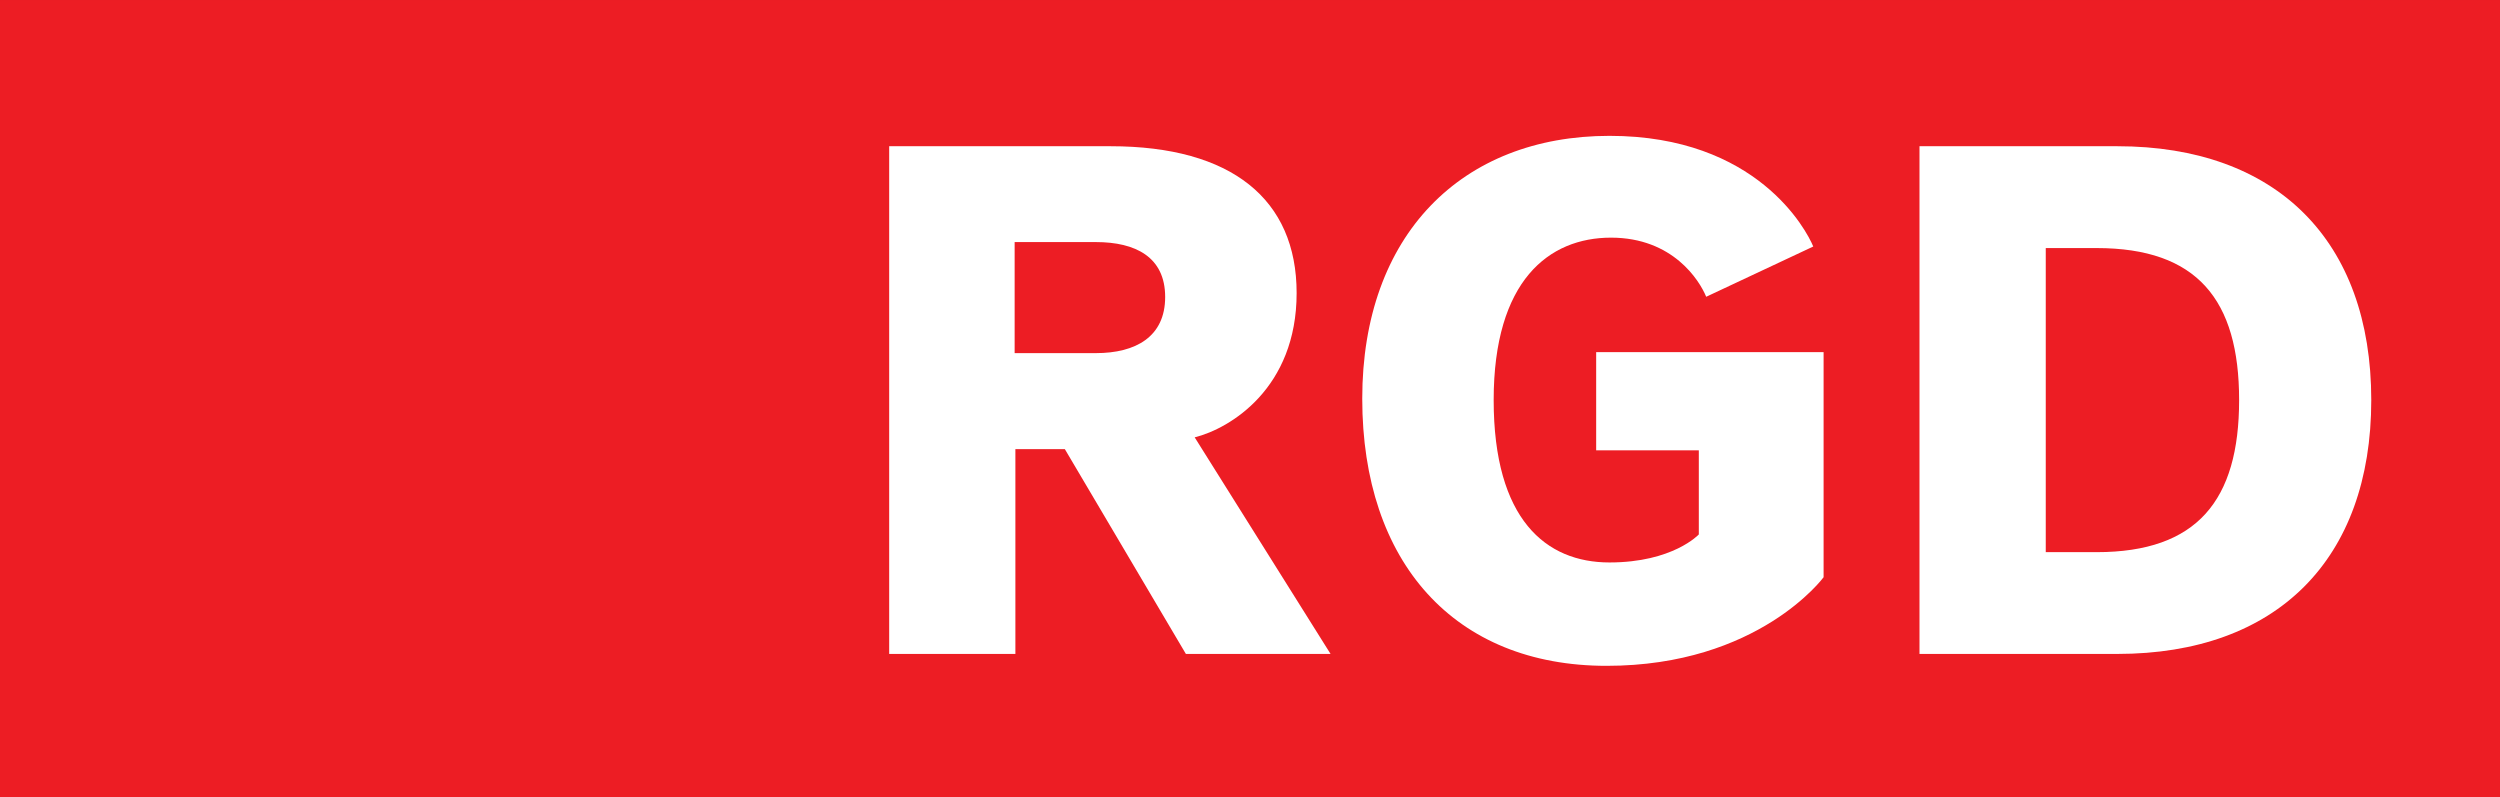
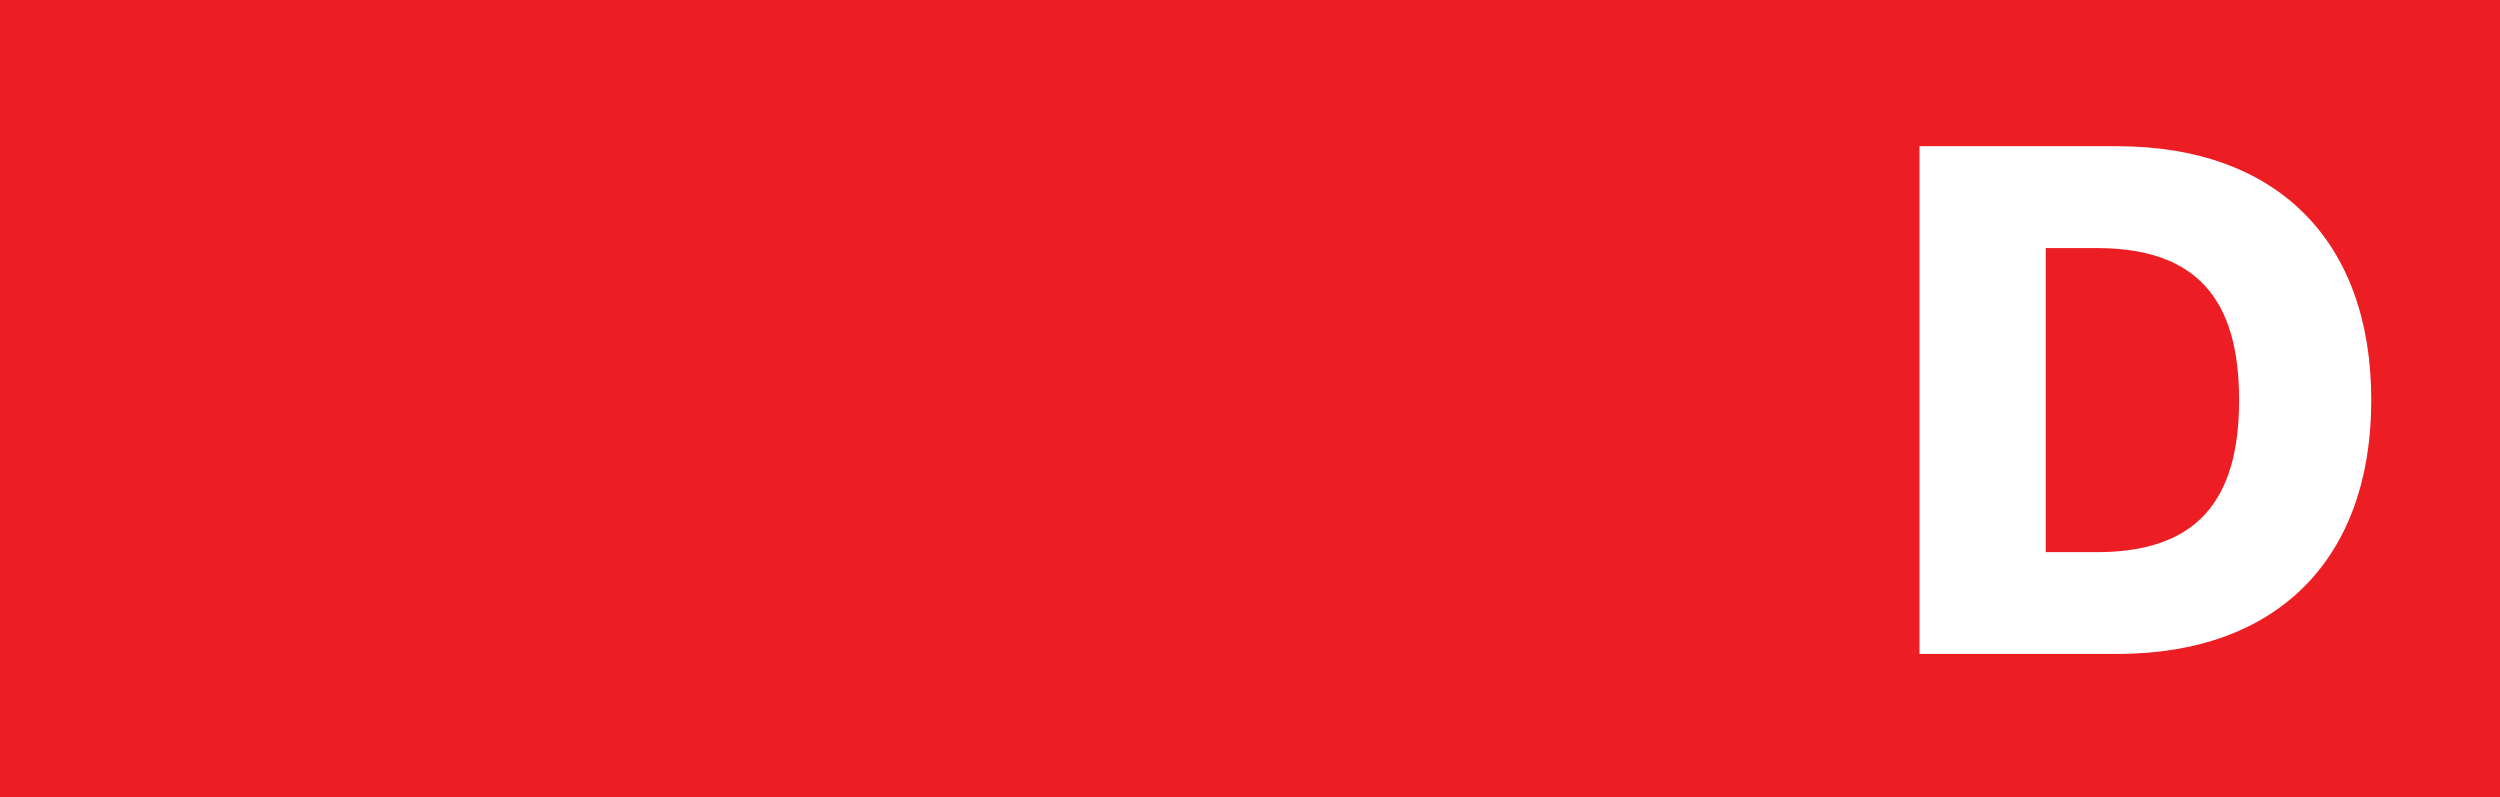
<svg xmlns="http://www.w3.org/2000/svg" version="1.1" id="svg9201" viewBox="0 0 357.974 114.127" height="32.209mm" width="101.028mm">
  <rect x="0" y="0" width="357.974" height="114.127" fill="#333333" stroke="none" />
  <defs id="defs9203" />
  <g transform="translate(-29.548,-348.99)" id="layer1">
    <path id="path8458" style="fill:#ed1d24;fill-opacity:1;fill-rule:nonzero;stroke:none" d="m 29.548,463.118 357.974,0 0,-114.127 -357.974,0 0,114.127 z" />
    <g transform="matrix(3.052,0,0,-3.052,220.071,442.627)" id="g8468">
-       <path id="path8470" style="fill:#ffffff;fill-opacity:1;fill-rule:nonzero;stroke:none" d="m 0,0 -6.788,0 -5.679,9.609 -2.32,0 0,-9.609 -5.921,0 0,23.82 10.386,0 c 5.682,0 8.73,-2.49 8.73,-6.889 0,-4.467 -3.118,-6.353 -4.783,-6.77 L 0,0 Z m -11.011,19.323 -3.811,0 0,-5.21 3.811,0 c 1.867,0 3.251,0.765 3.251,2.634 0,1.87 -1.384,2.576 -3.251,2.576" />
-     </g>
+       </g>
    <g transform="matrix(3.052,0,0,-3.052,290.668,431.643)" id="g8472">
-       <path id="path8474" style="fill:#ffffff;fill-opacity:1;fill-rule:nonzero;stroke:none" d="m 0,0 c 0,0 -3.051,-4.157 -10.183,-4.157 -7.132,0 -11.462,4.85 -11.462,12.536 0,7.687 4.675,12.329 11.6,12.329 6.927,0 9.246,-4.429 9.56,-5.192 l -5.023,-2.358 c -0.313,0.762 -1.56,2.774 -4.466,2.774 -2.911,0 -5.505,-2.012 -5.505,-7.62 0,-5.611 2.457,-7.619 5.434,-7.619 2.977,0 4.191,1.315 4.191,1.315 l 0,3.947 -4.816,0 0,4.607 10.67,0 L 0,0 Z" />
-     </g>
+       </g>
    <g transform="matrix(3.052,0,0,-3.052,332.725,442.627)" id="g8476">
      <path id="path8478" style="fill:#ffffff;fill-opacity:1;fill-rule:nonzero;stroke:none" d="m 0,0 -9.281,0 0,23.82 9.281,0 c 7.479,0 11.915,-4.431 11.915,-11.909 C 11.915,4.432 7.479,0 0,0 m -0.969,19.042 -2.388,0 0,-14.267 2.388,0 c 4.711,0 6.684,2.426 6.684,7.136 0,4.71 -1.973,7.131 -6.684,7.131" />
    </g>
  </g>
</svg>